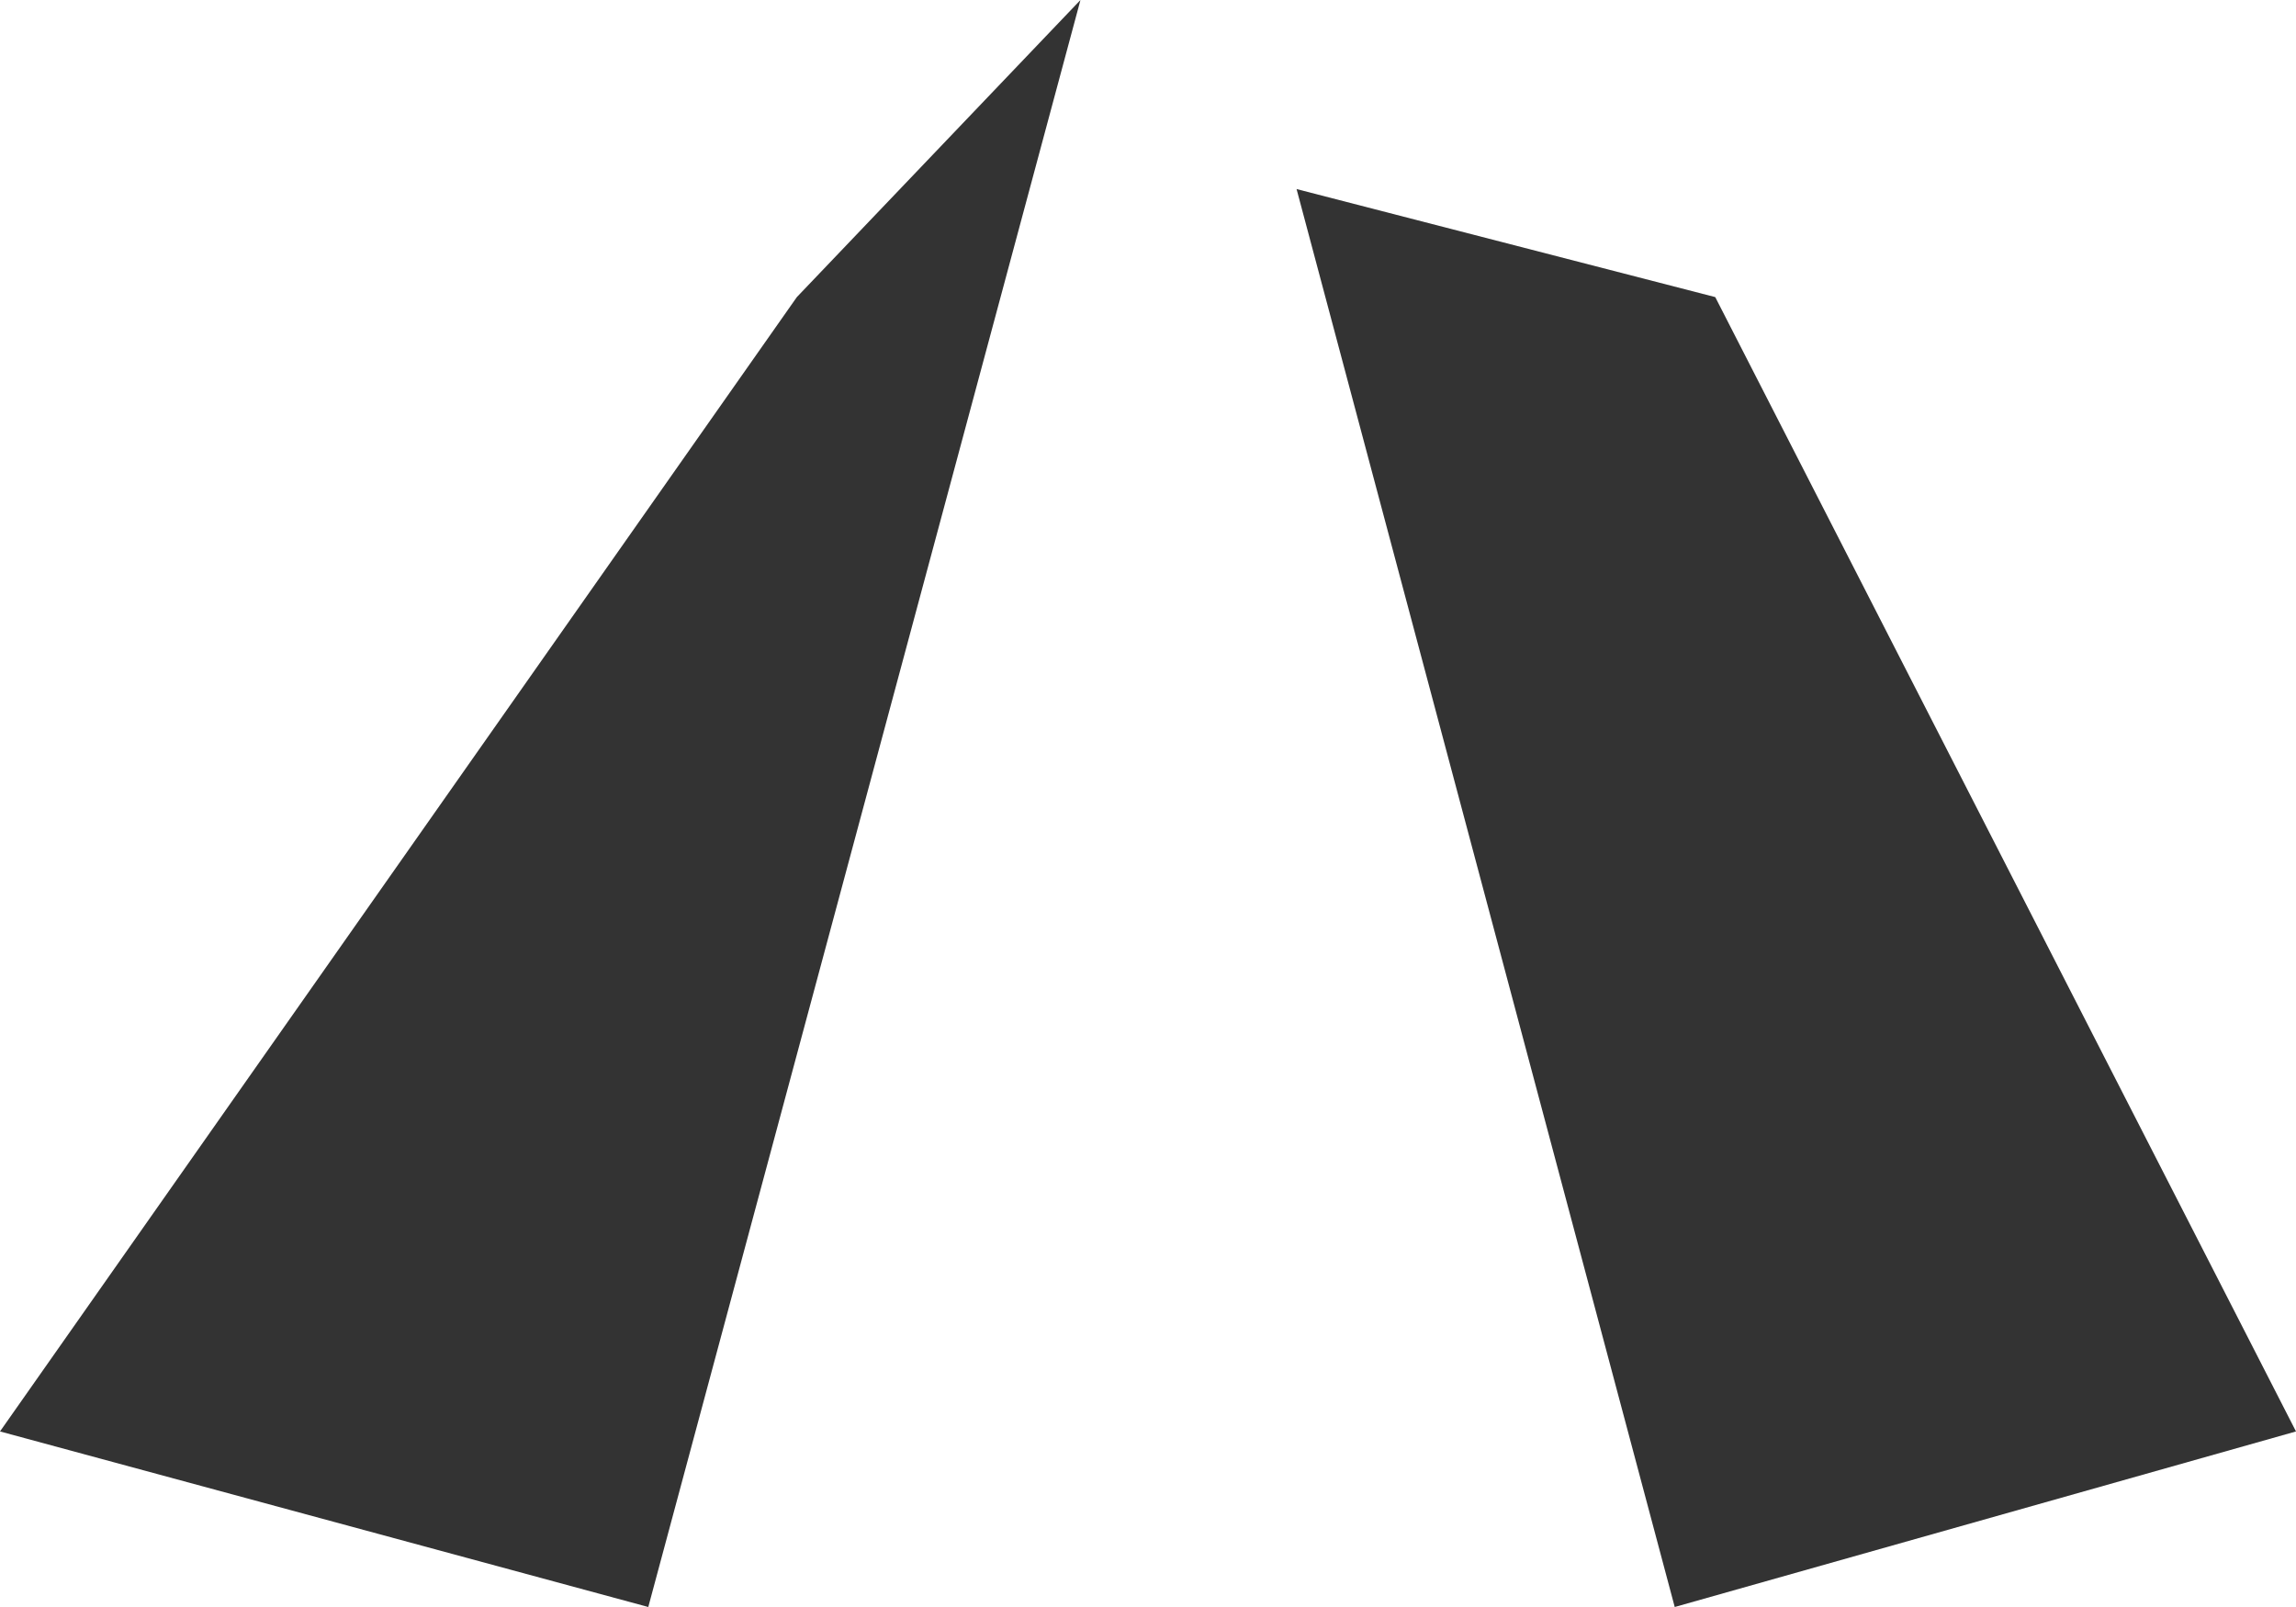
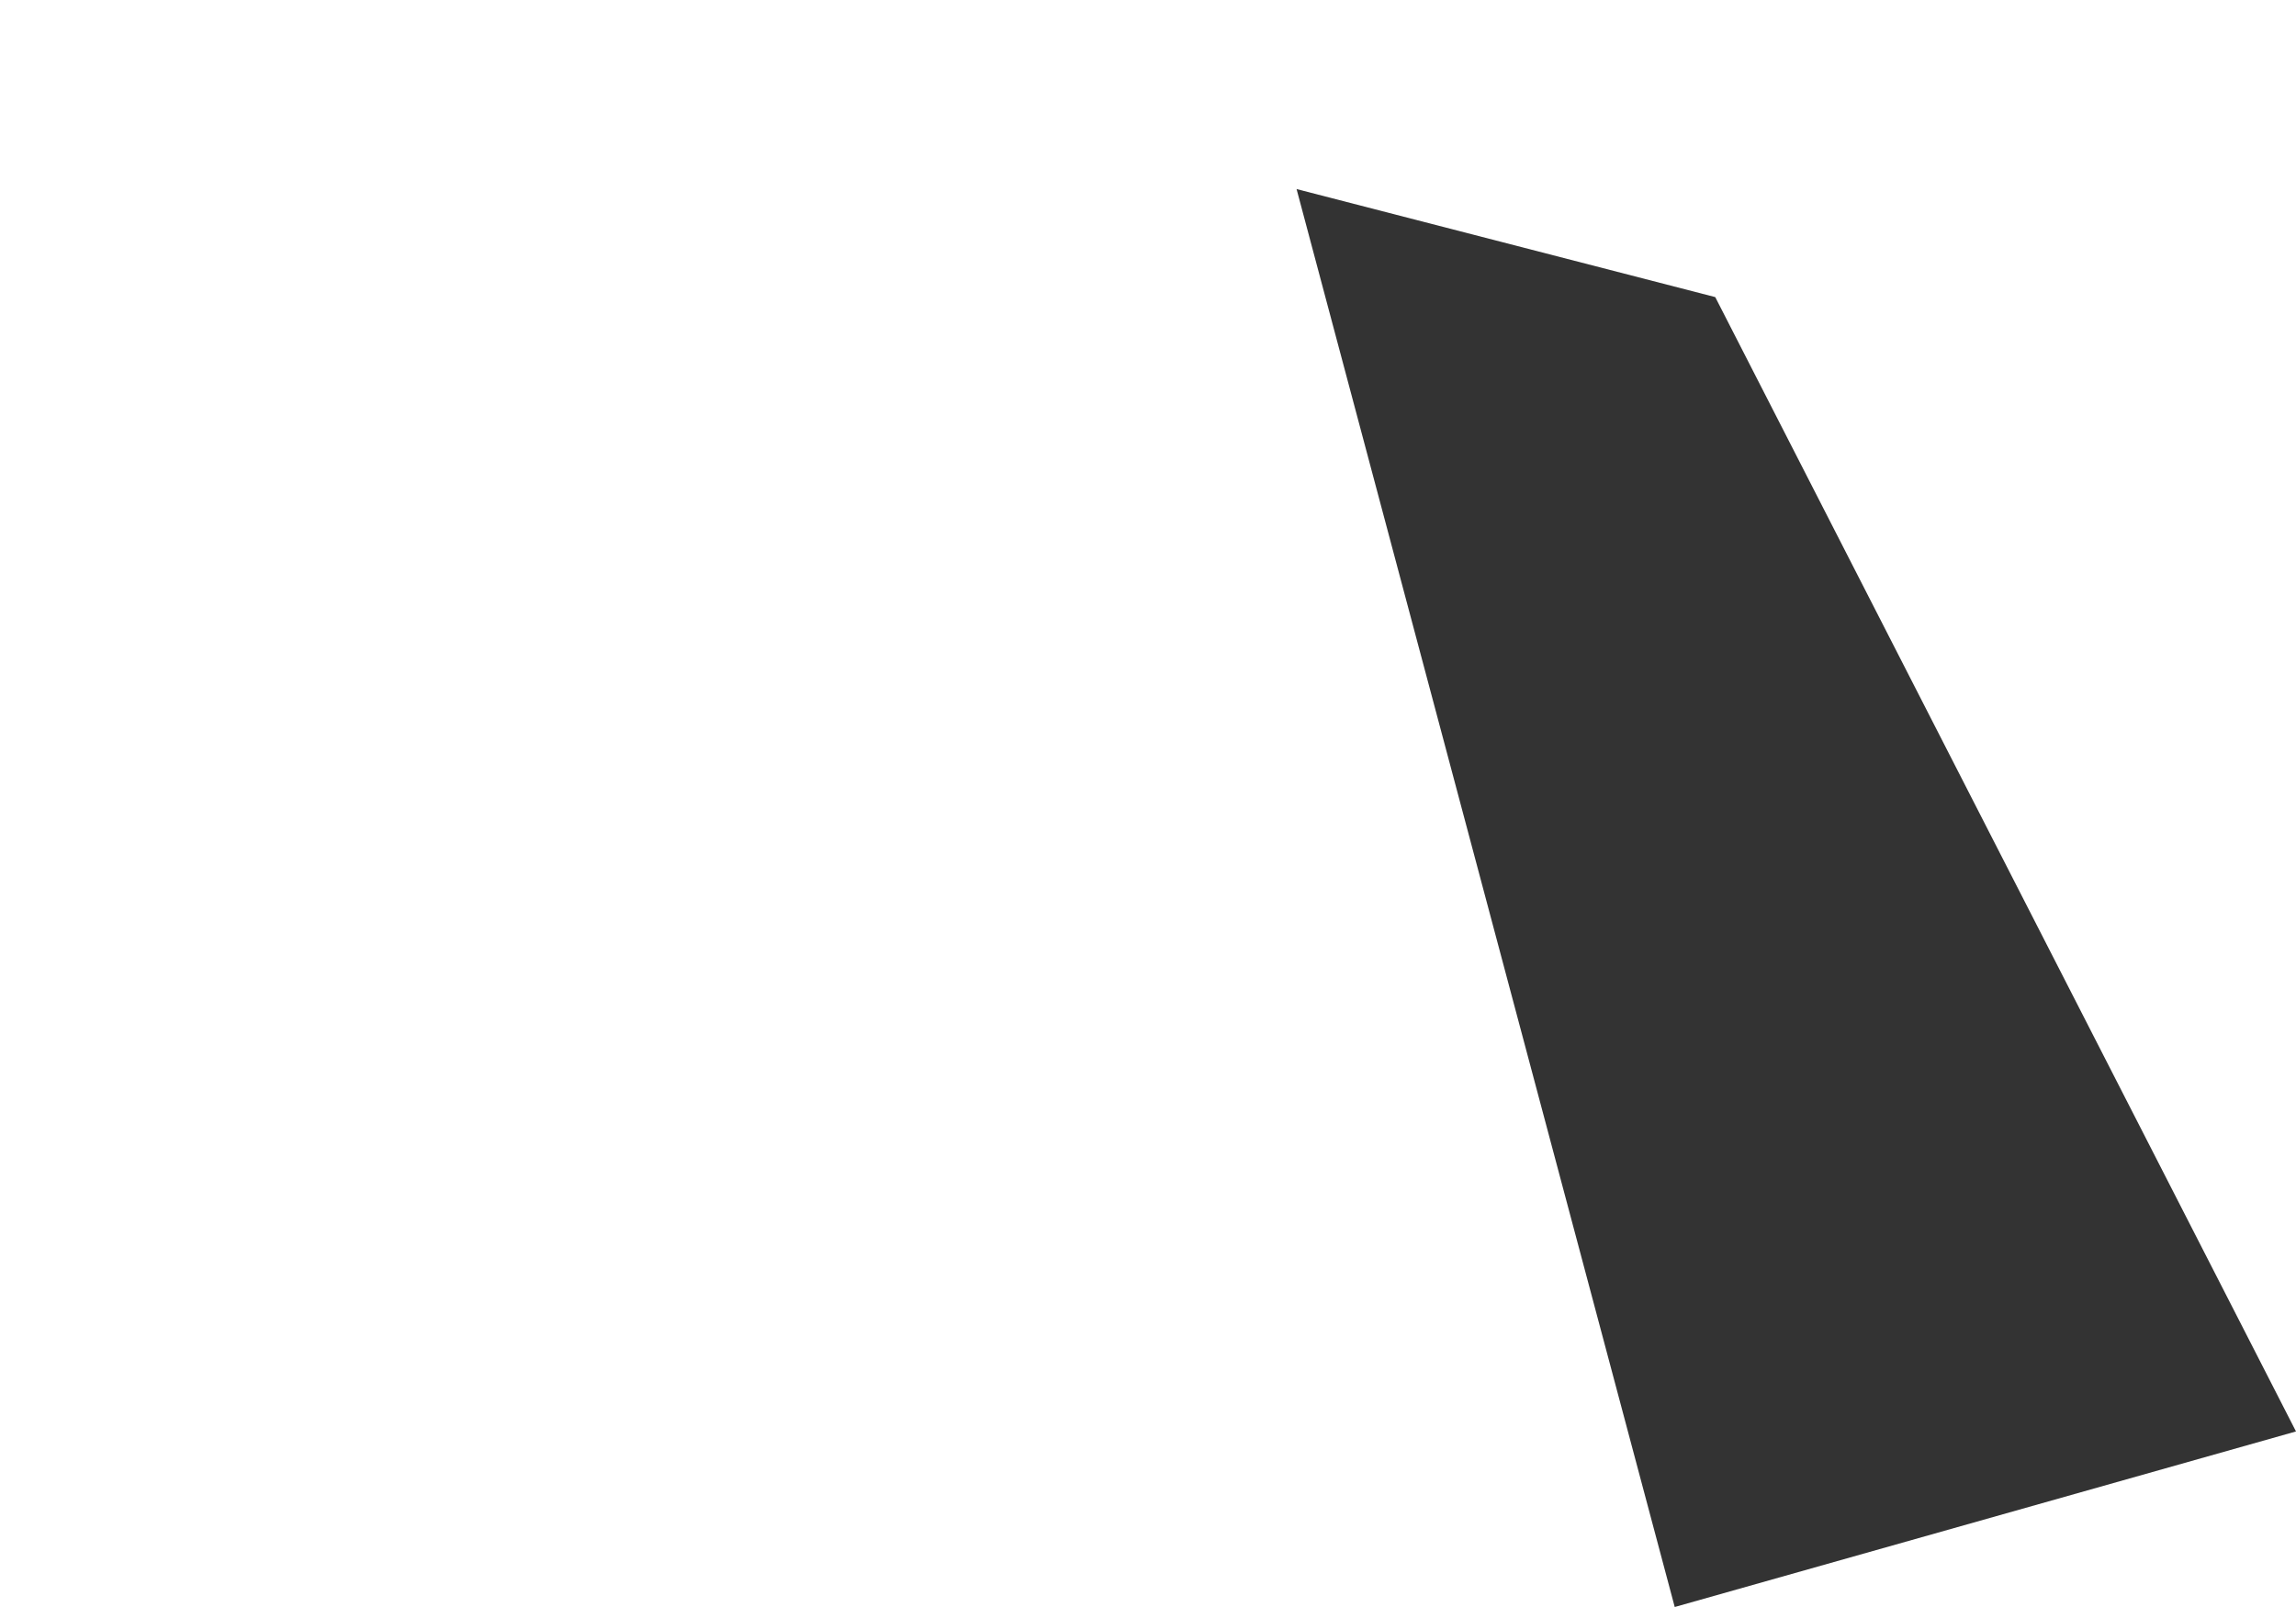
<svg xmlns="http://www.w3.org/2000/svg" height="5.95px" width="8.5px">
  <g transform="matrix(1.0, 0.0, 0.0, 1.0, 4.65, -0.8)">
    <path d="M3.85 6.1 L1.55 6.75 0.15 1.5 1.7 1.9 3.85 6.1" fill="#333333" fill-rule="evenodd" stroke="none" />
-     <path d="M-0.65 0.8 L-2.25 6.75 -4.65 6.1 -1.7 1.9 -0.65 0.8" fill="#333333" fill-rule="evenodd" stroke="none" />
  </g>
</svg>